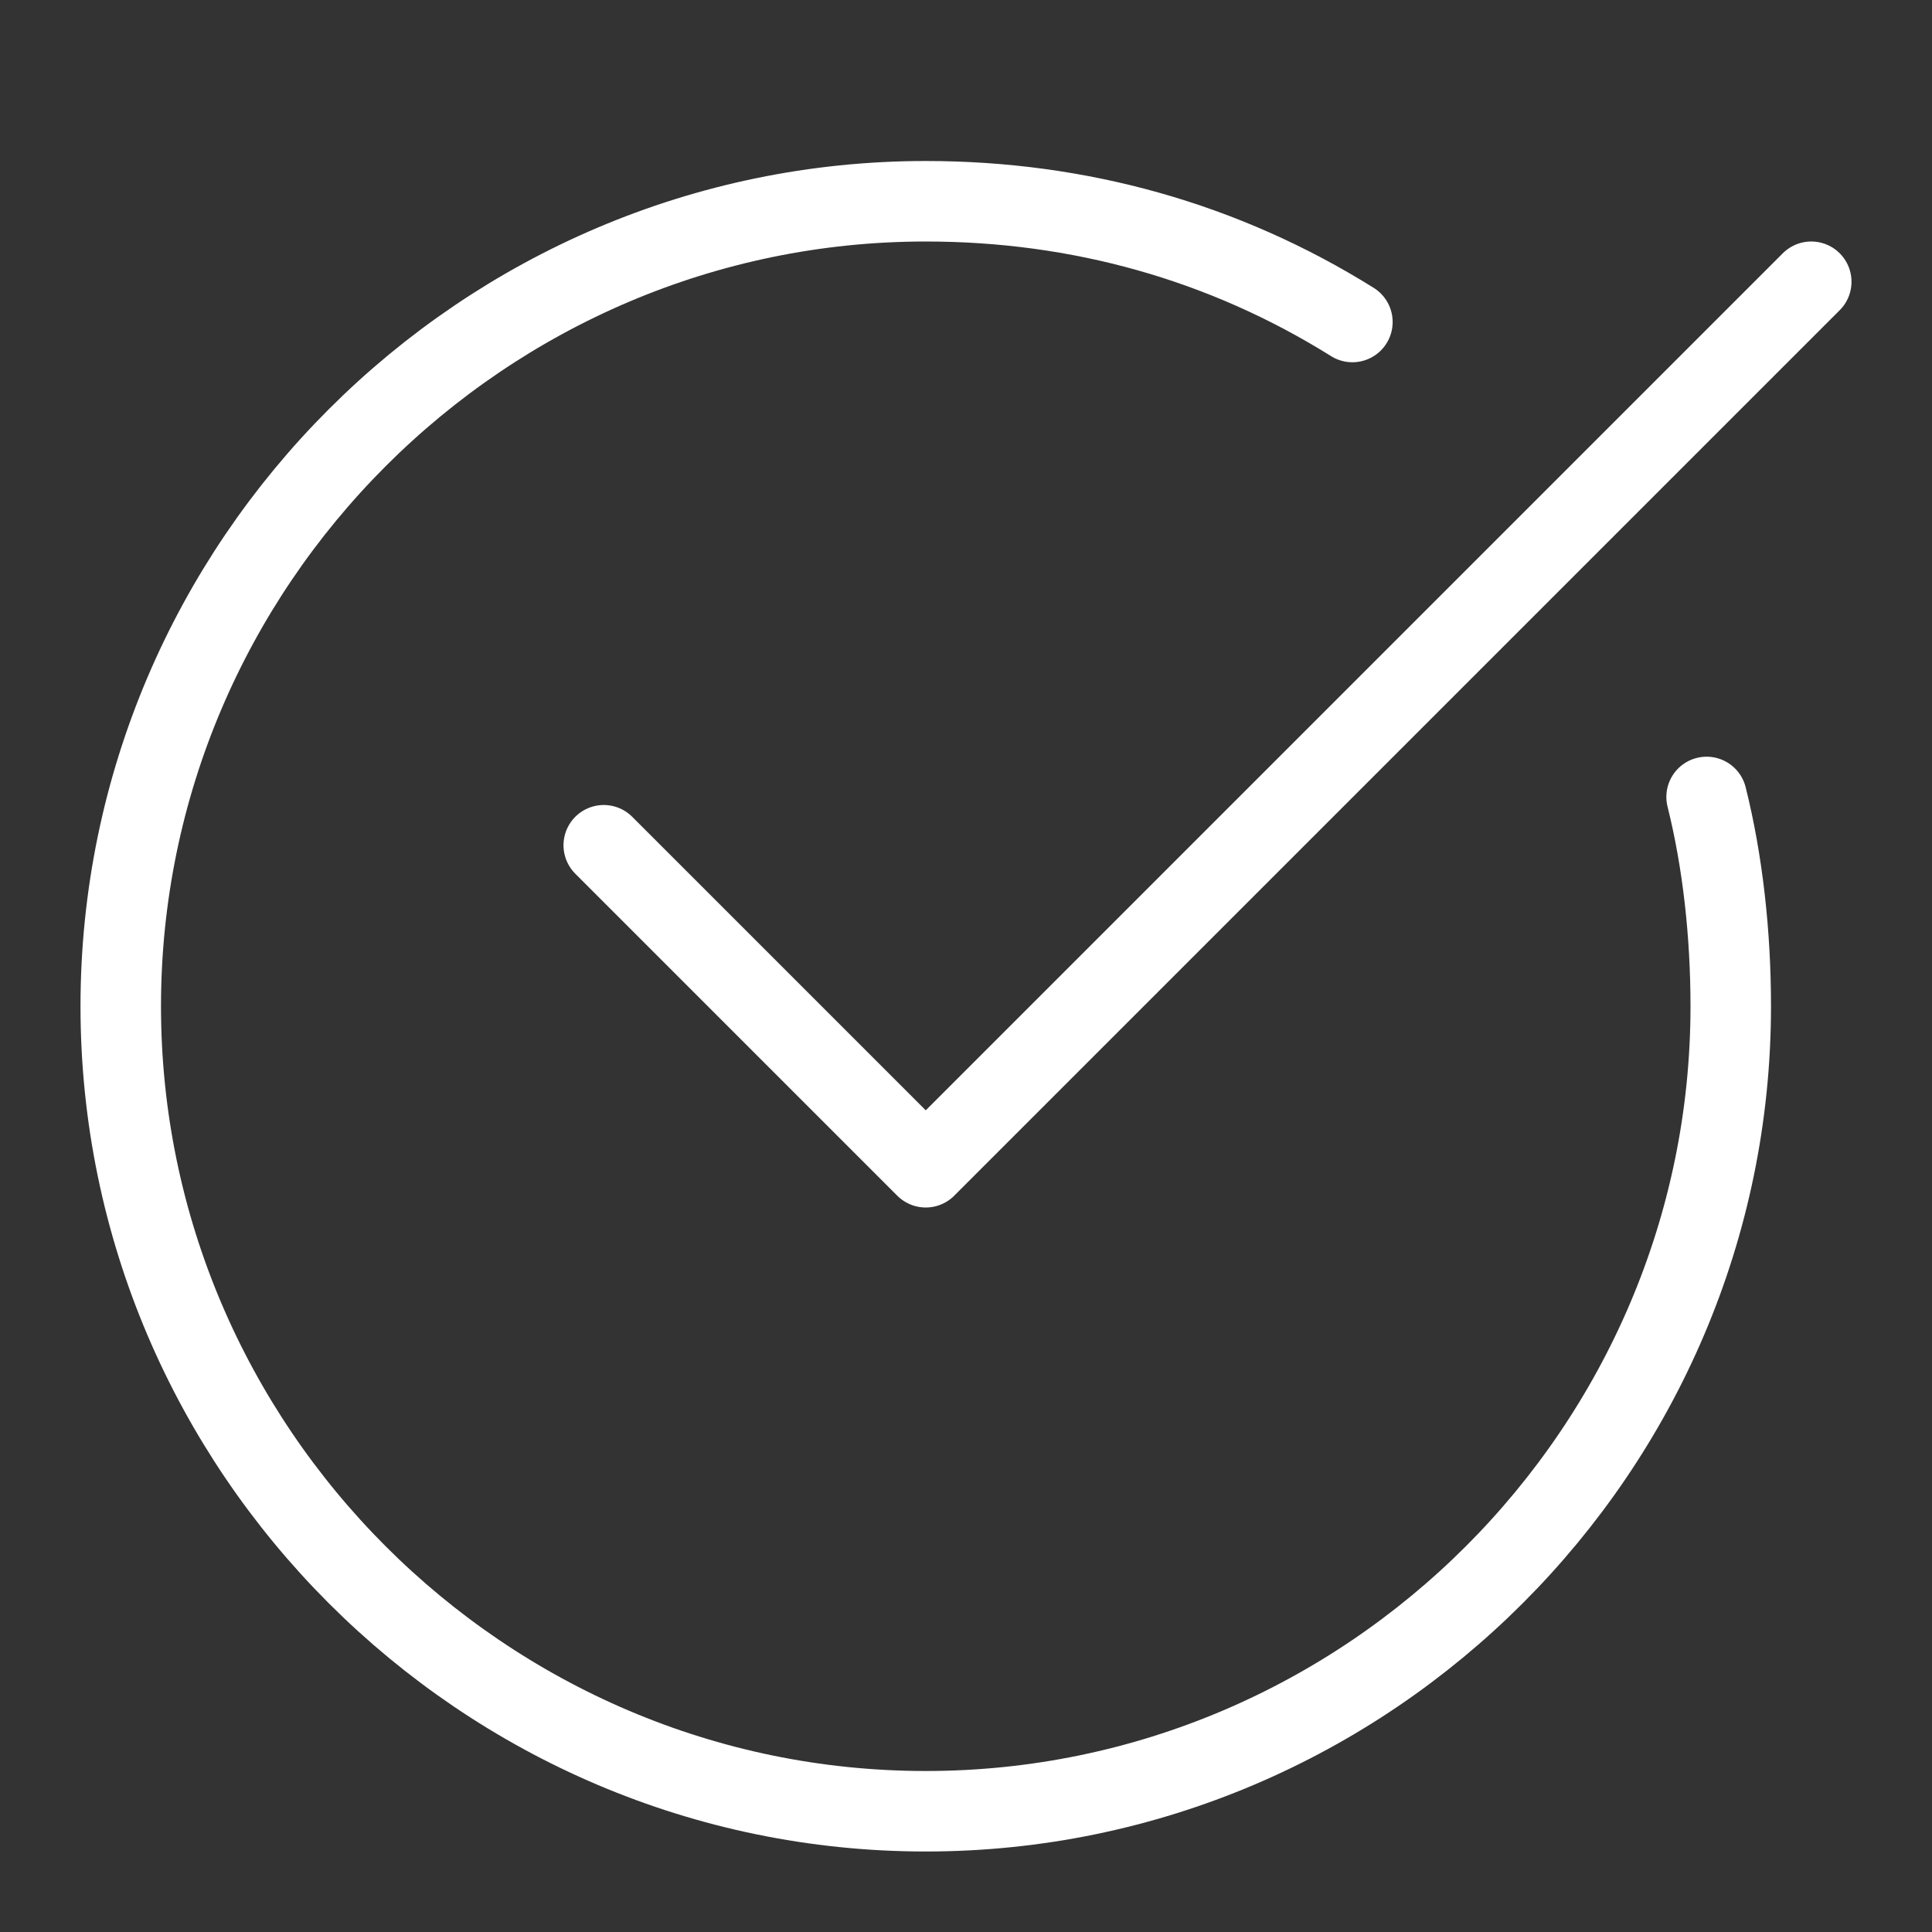
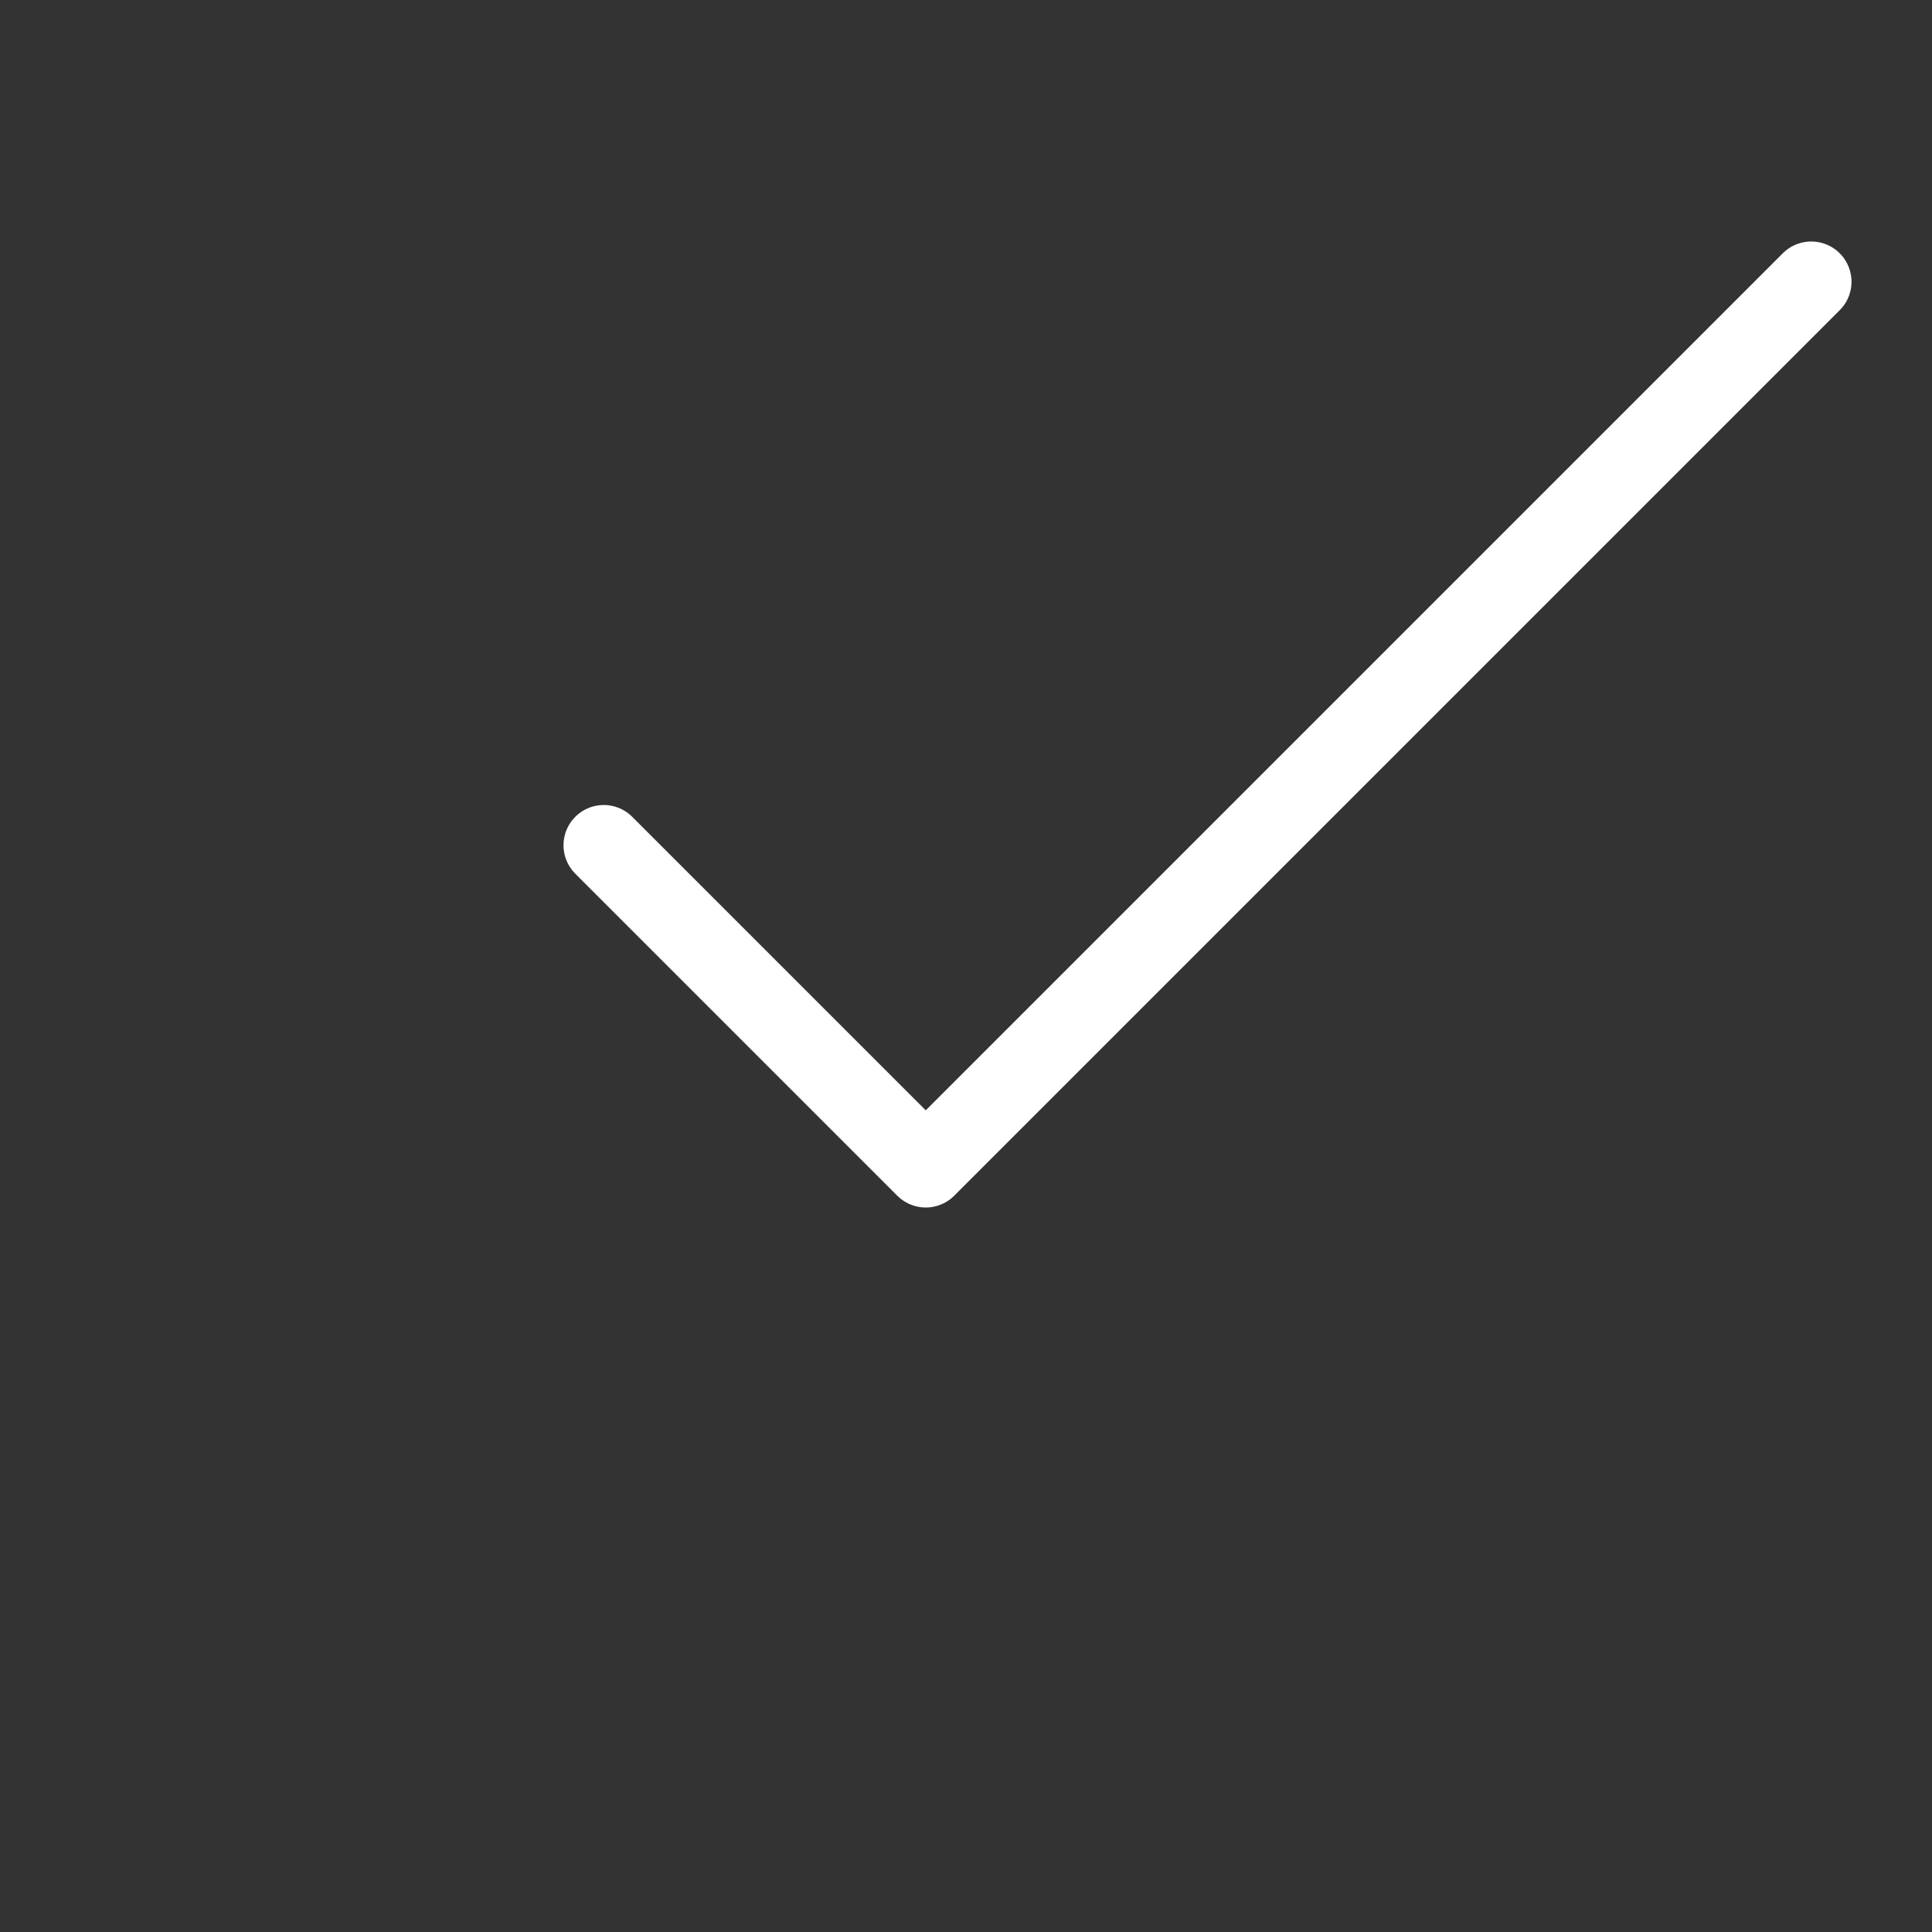
<svg xmlns="http://www.w3.org/2000/svg" width="24" height="24" viewBox="0 0 24 24">
  <rect x="0" y="0" width="24" height="24" fill="#333333" stroke="none" />
  <g stroke-linecap="round" stroke-linejoin="round" stroke-width="1" transform="translate(0.5 0.5)" fill="none" stroke="#ffffff">
-     <path d="M20.7,9.4c0.2,0.8,0.3,1.7,0.3,2.6 c0,5.5-4.5,10-10,10S1,17.5,1,12S5.5,2,11,2c1.9,0,3.7,0.5,5.3,1.5" />
    <polyline points=" 7,10 11,14 22,3 " stroke="#ffffff" />
  </g>
</svg>